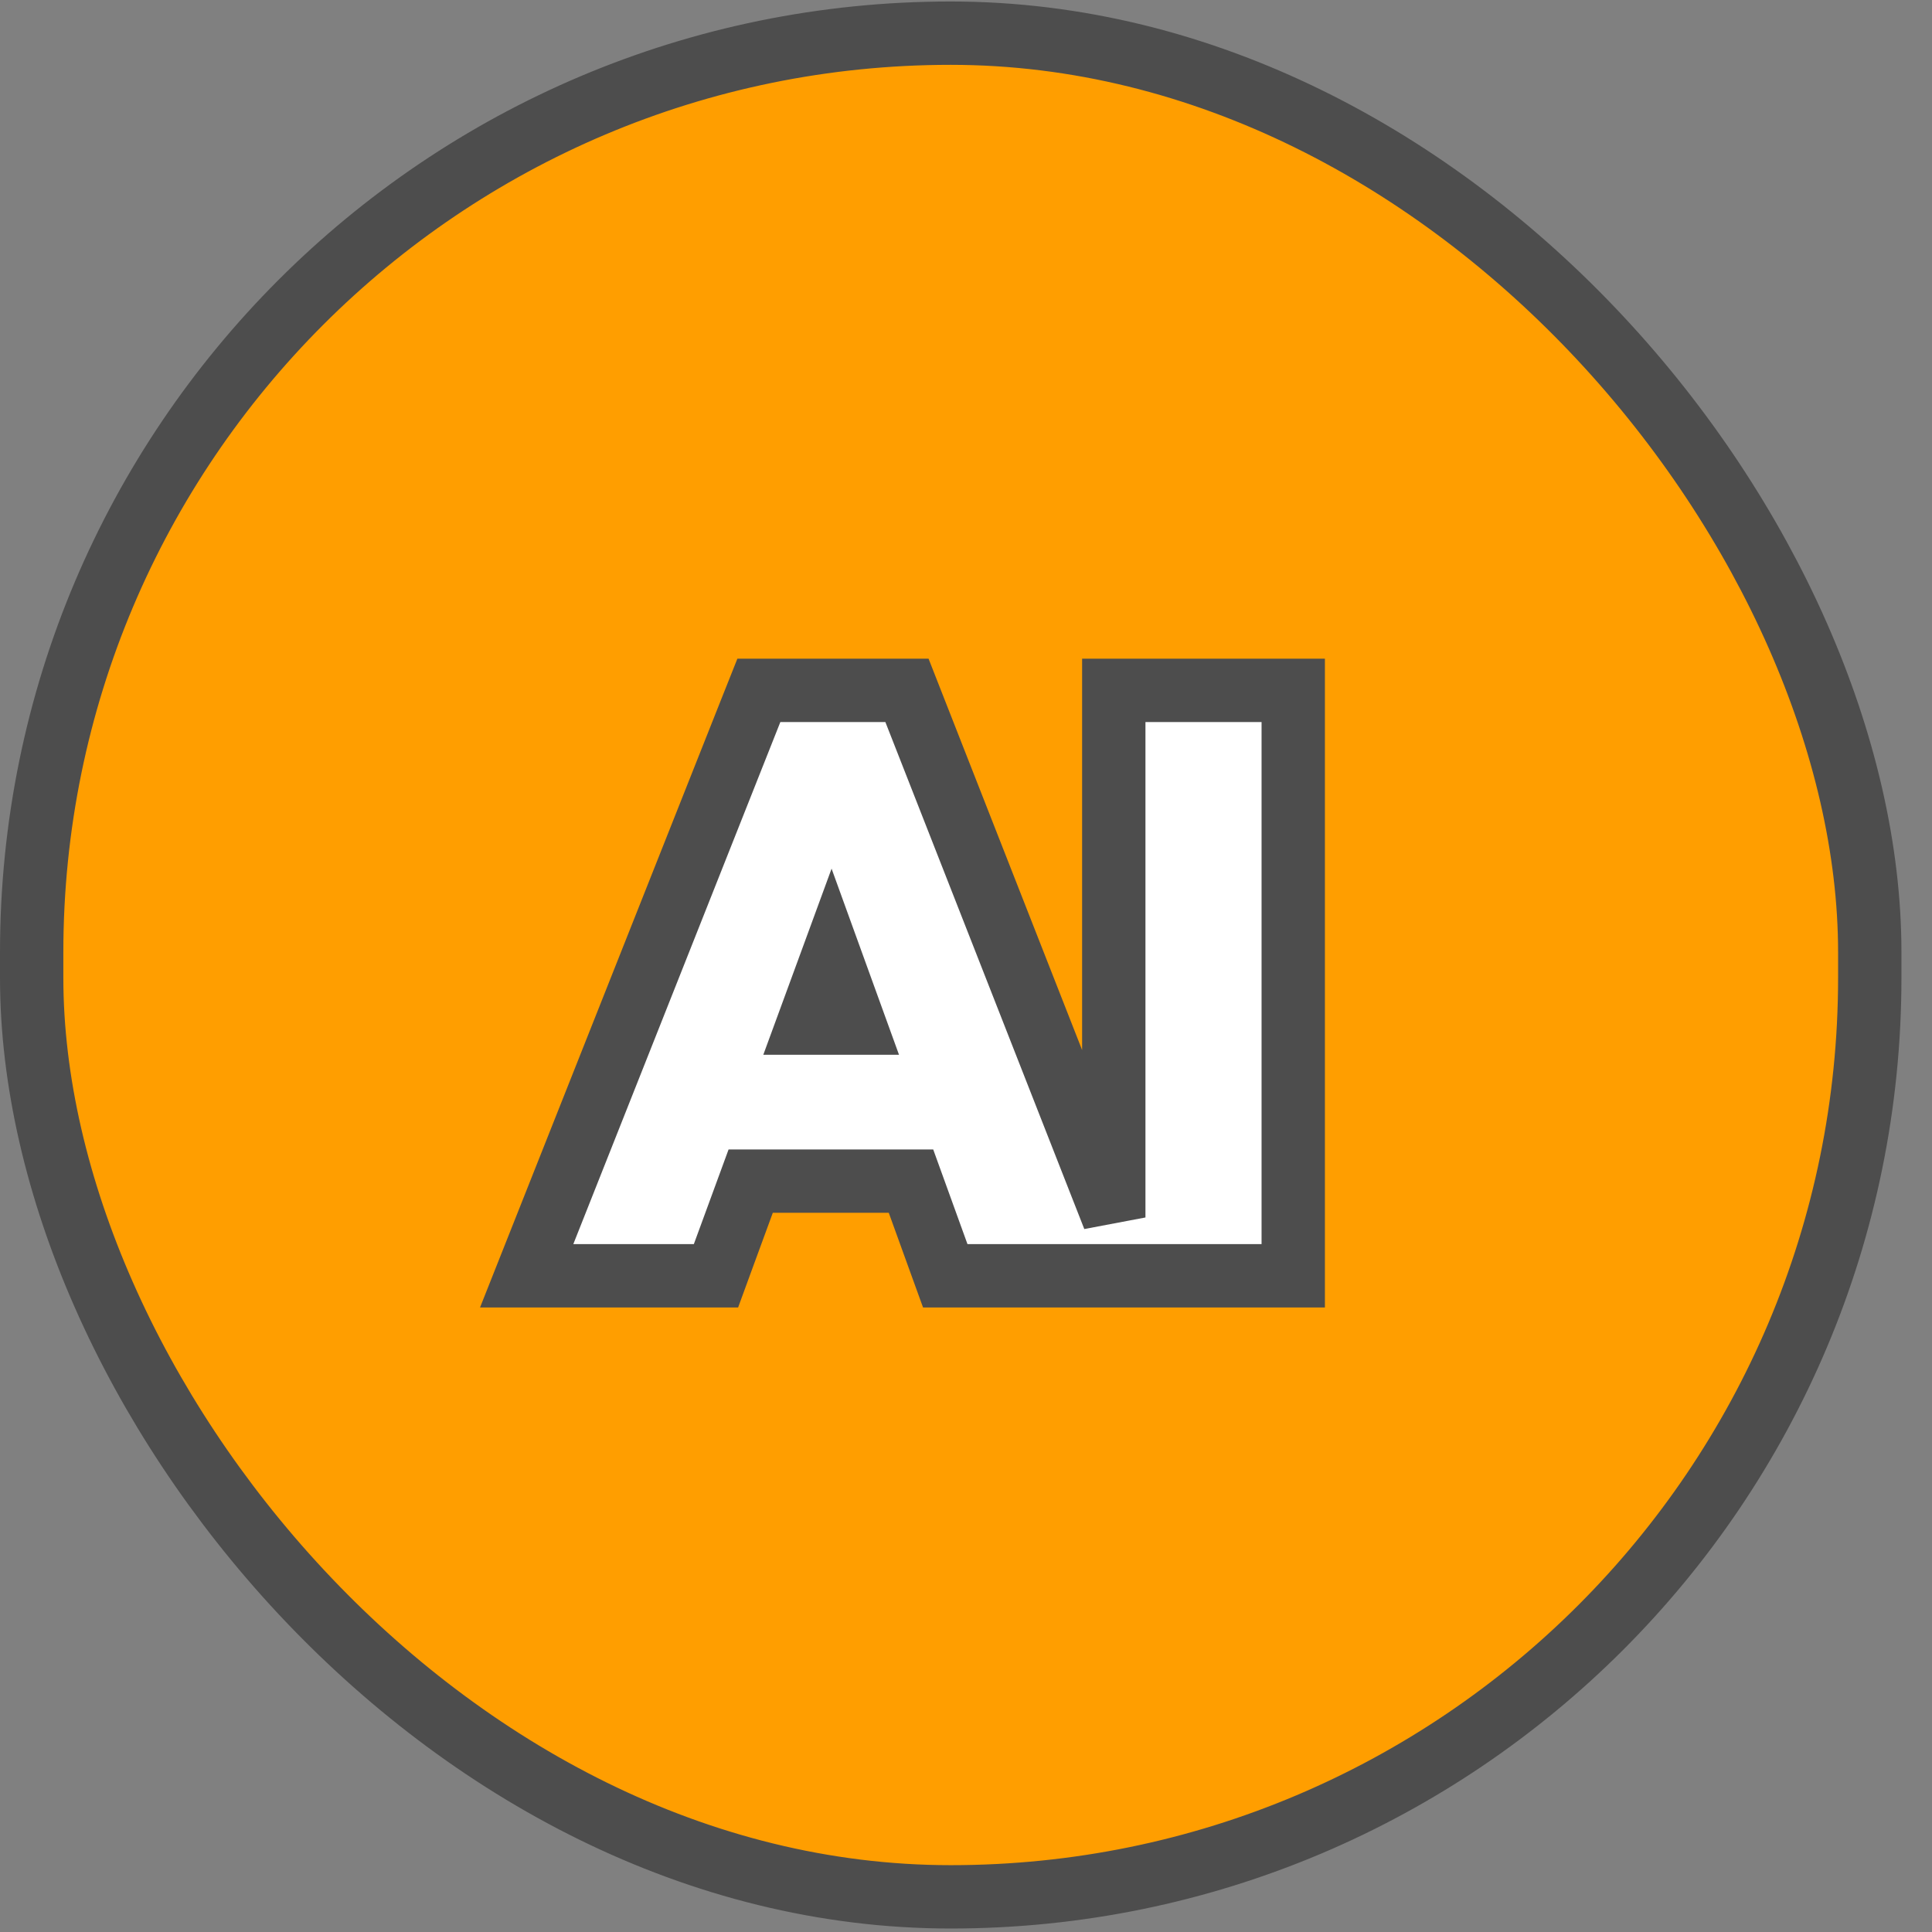
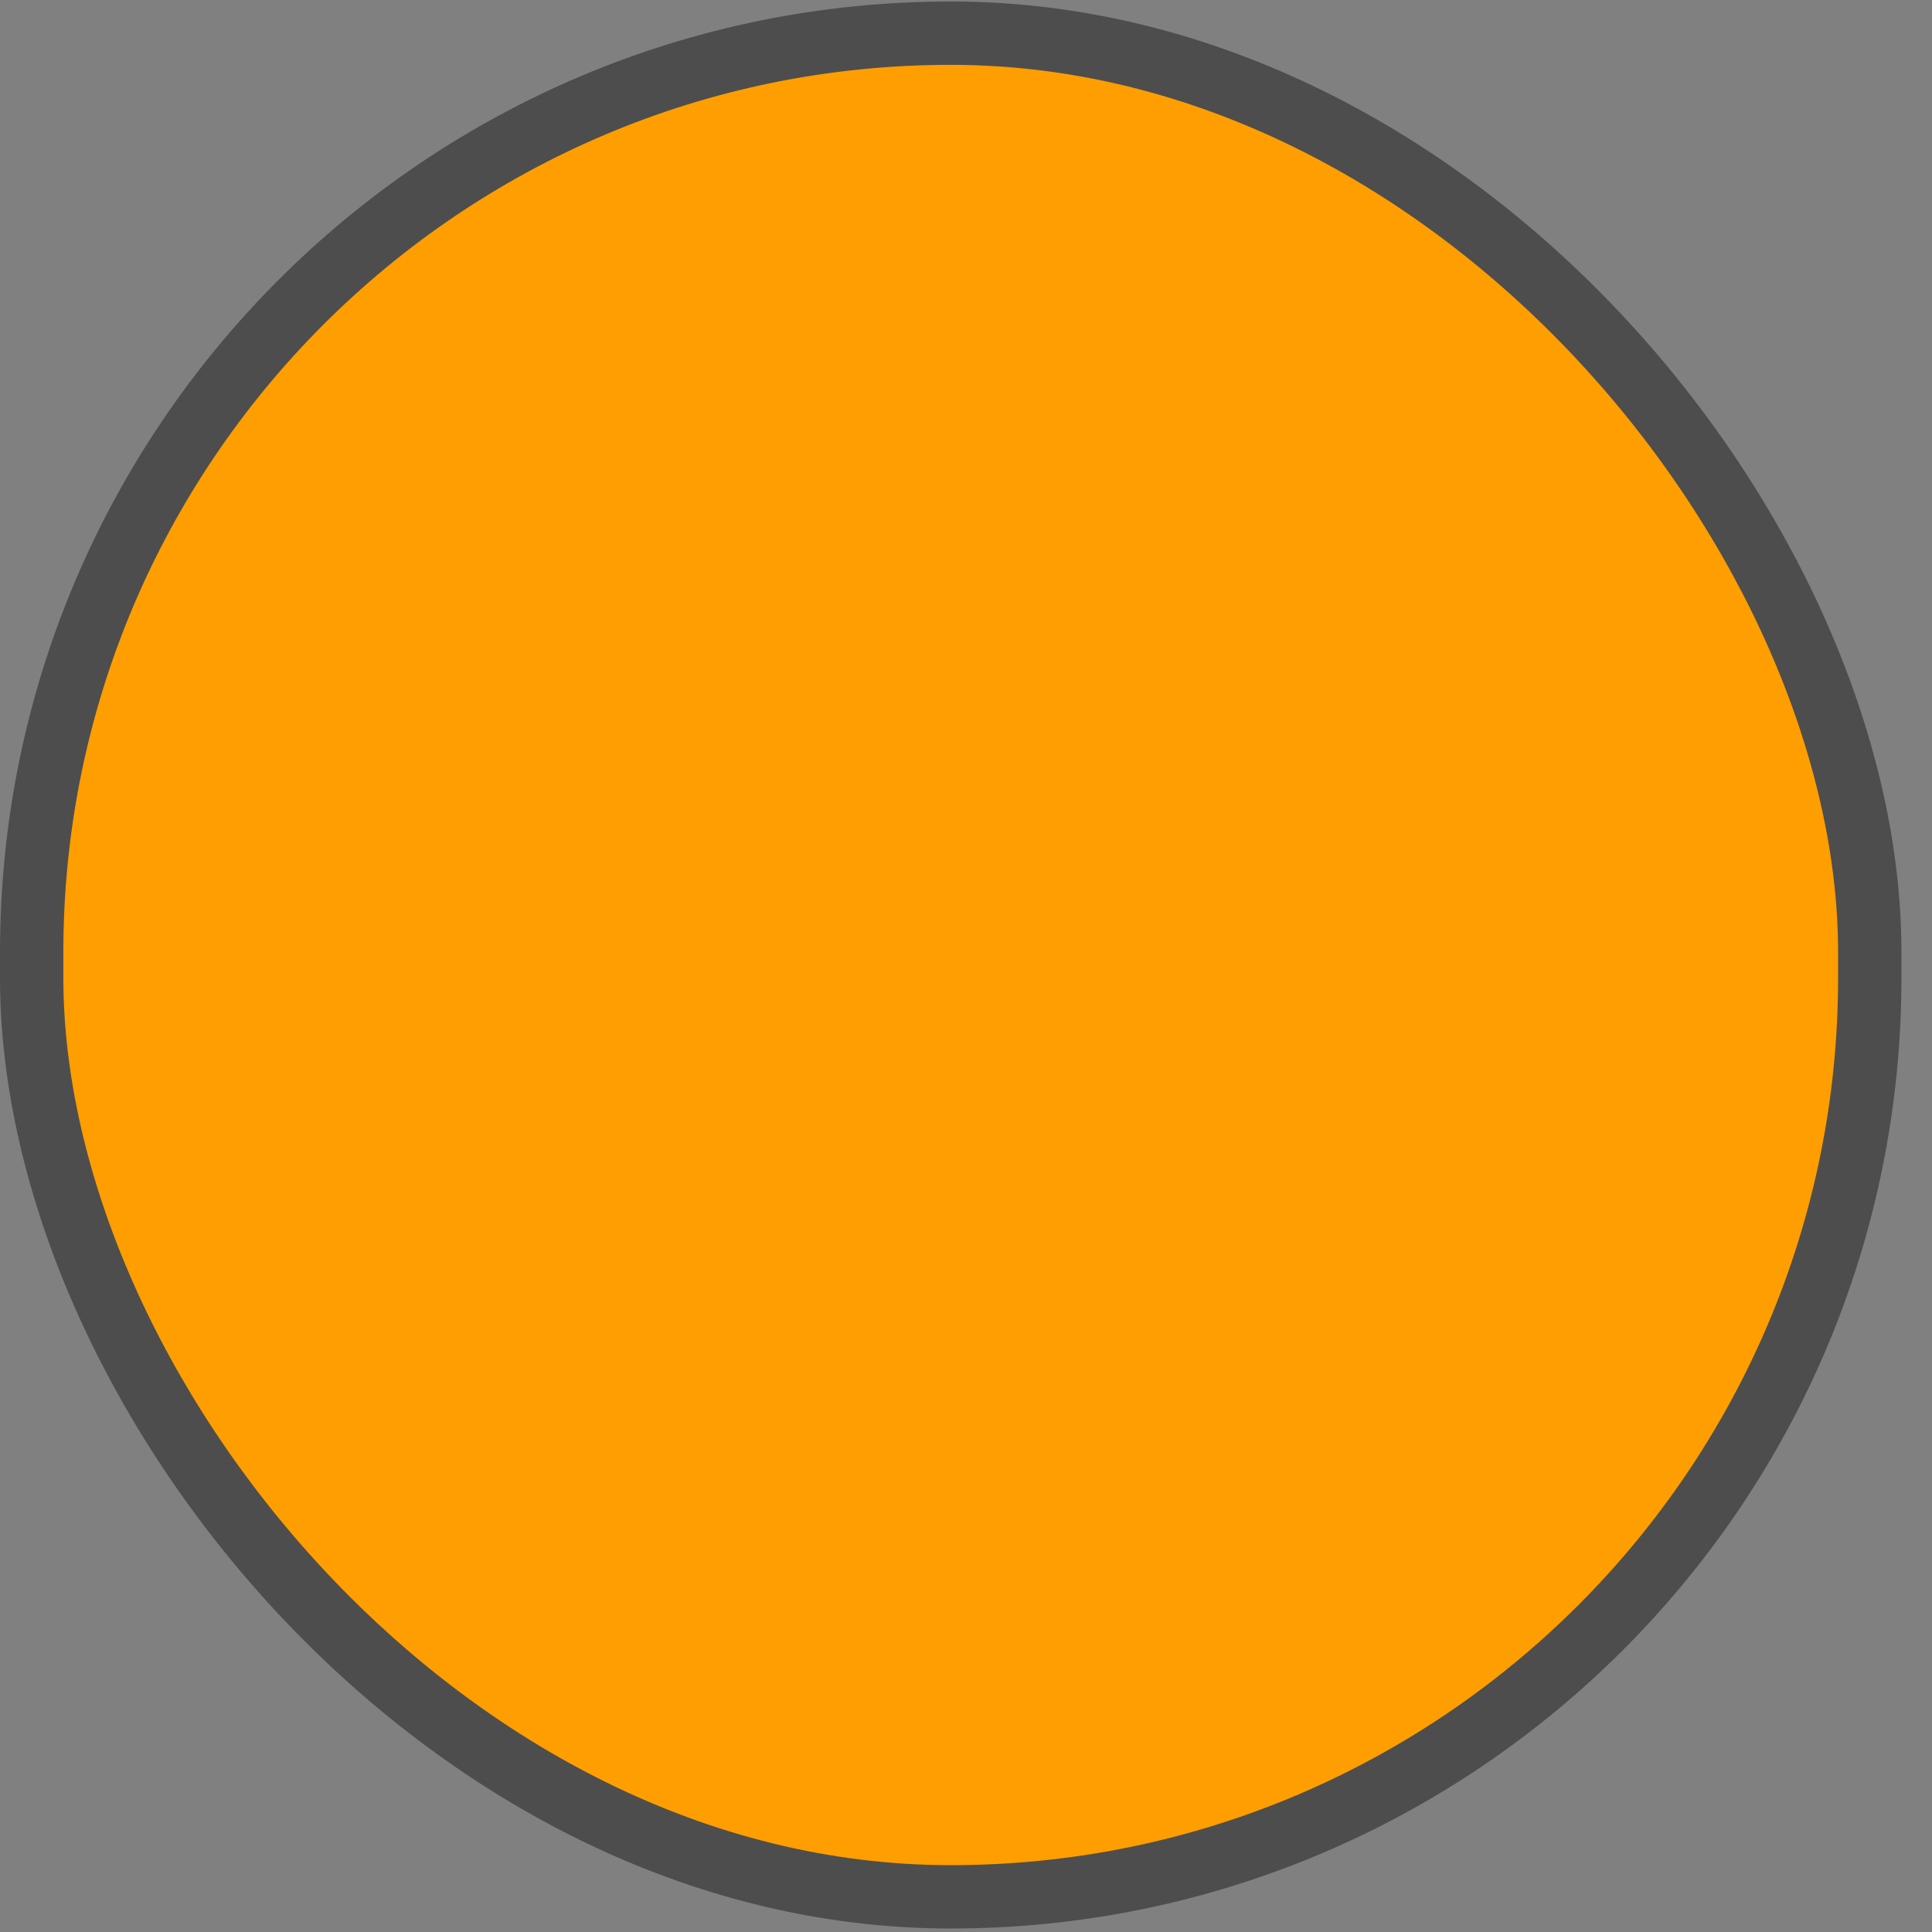
<svg xmlns="http://www.w3.org/2000/svg" width="61" height="61" viewBox="0 0 61 61" fill="none">
  <rect x="0" y="0" width="61" height="61" fill="#808080" stroke="none" />
  <rect x="1" y="1.047" width="58.035" height="58.843" rx="29.018" fill="#FF9E00" stroke="#4D4D4D" stroke-width="2" />
-   <path d="M17.172 38.912L16.629 40.281H18.102H21.907H22.606L22.846 39.625L23.702 37.292H28.763L29.606 39.621L29.845 40.281H30.546H34.422H35.166H35.889H36.166H39.832H40.832V39.281V22.797V21.797H39.832H36.166H35.166V22.797V38.44L28.885 22.432L28.636 21.797H27.954H24.639H23.96L23.709 22.428L17.172 38.912ZM26.25 30.346L26.959 32.303H25.532L26.25 30.346Z" fill="white" stroke="#4D4D4D" stroke-width="2" />
</svg>